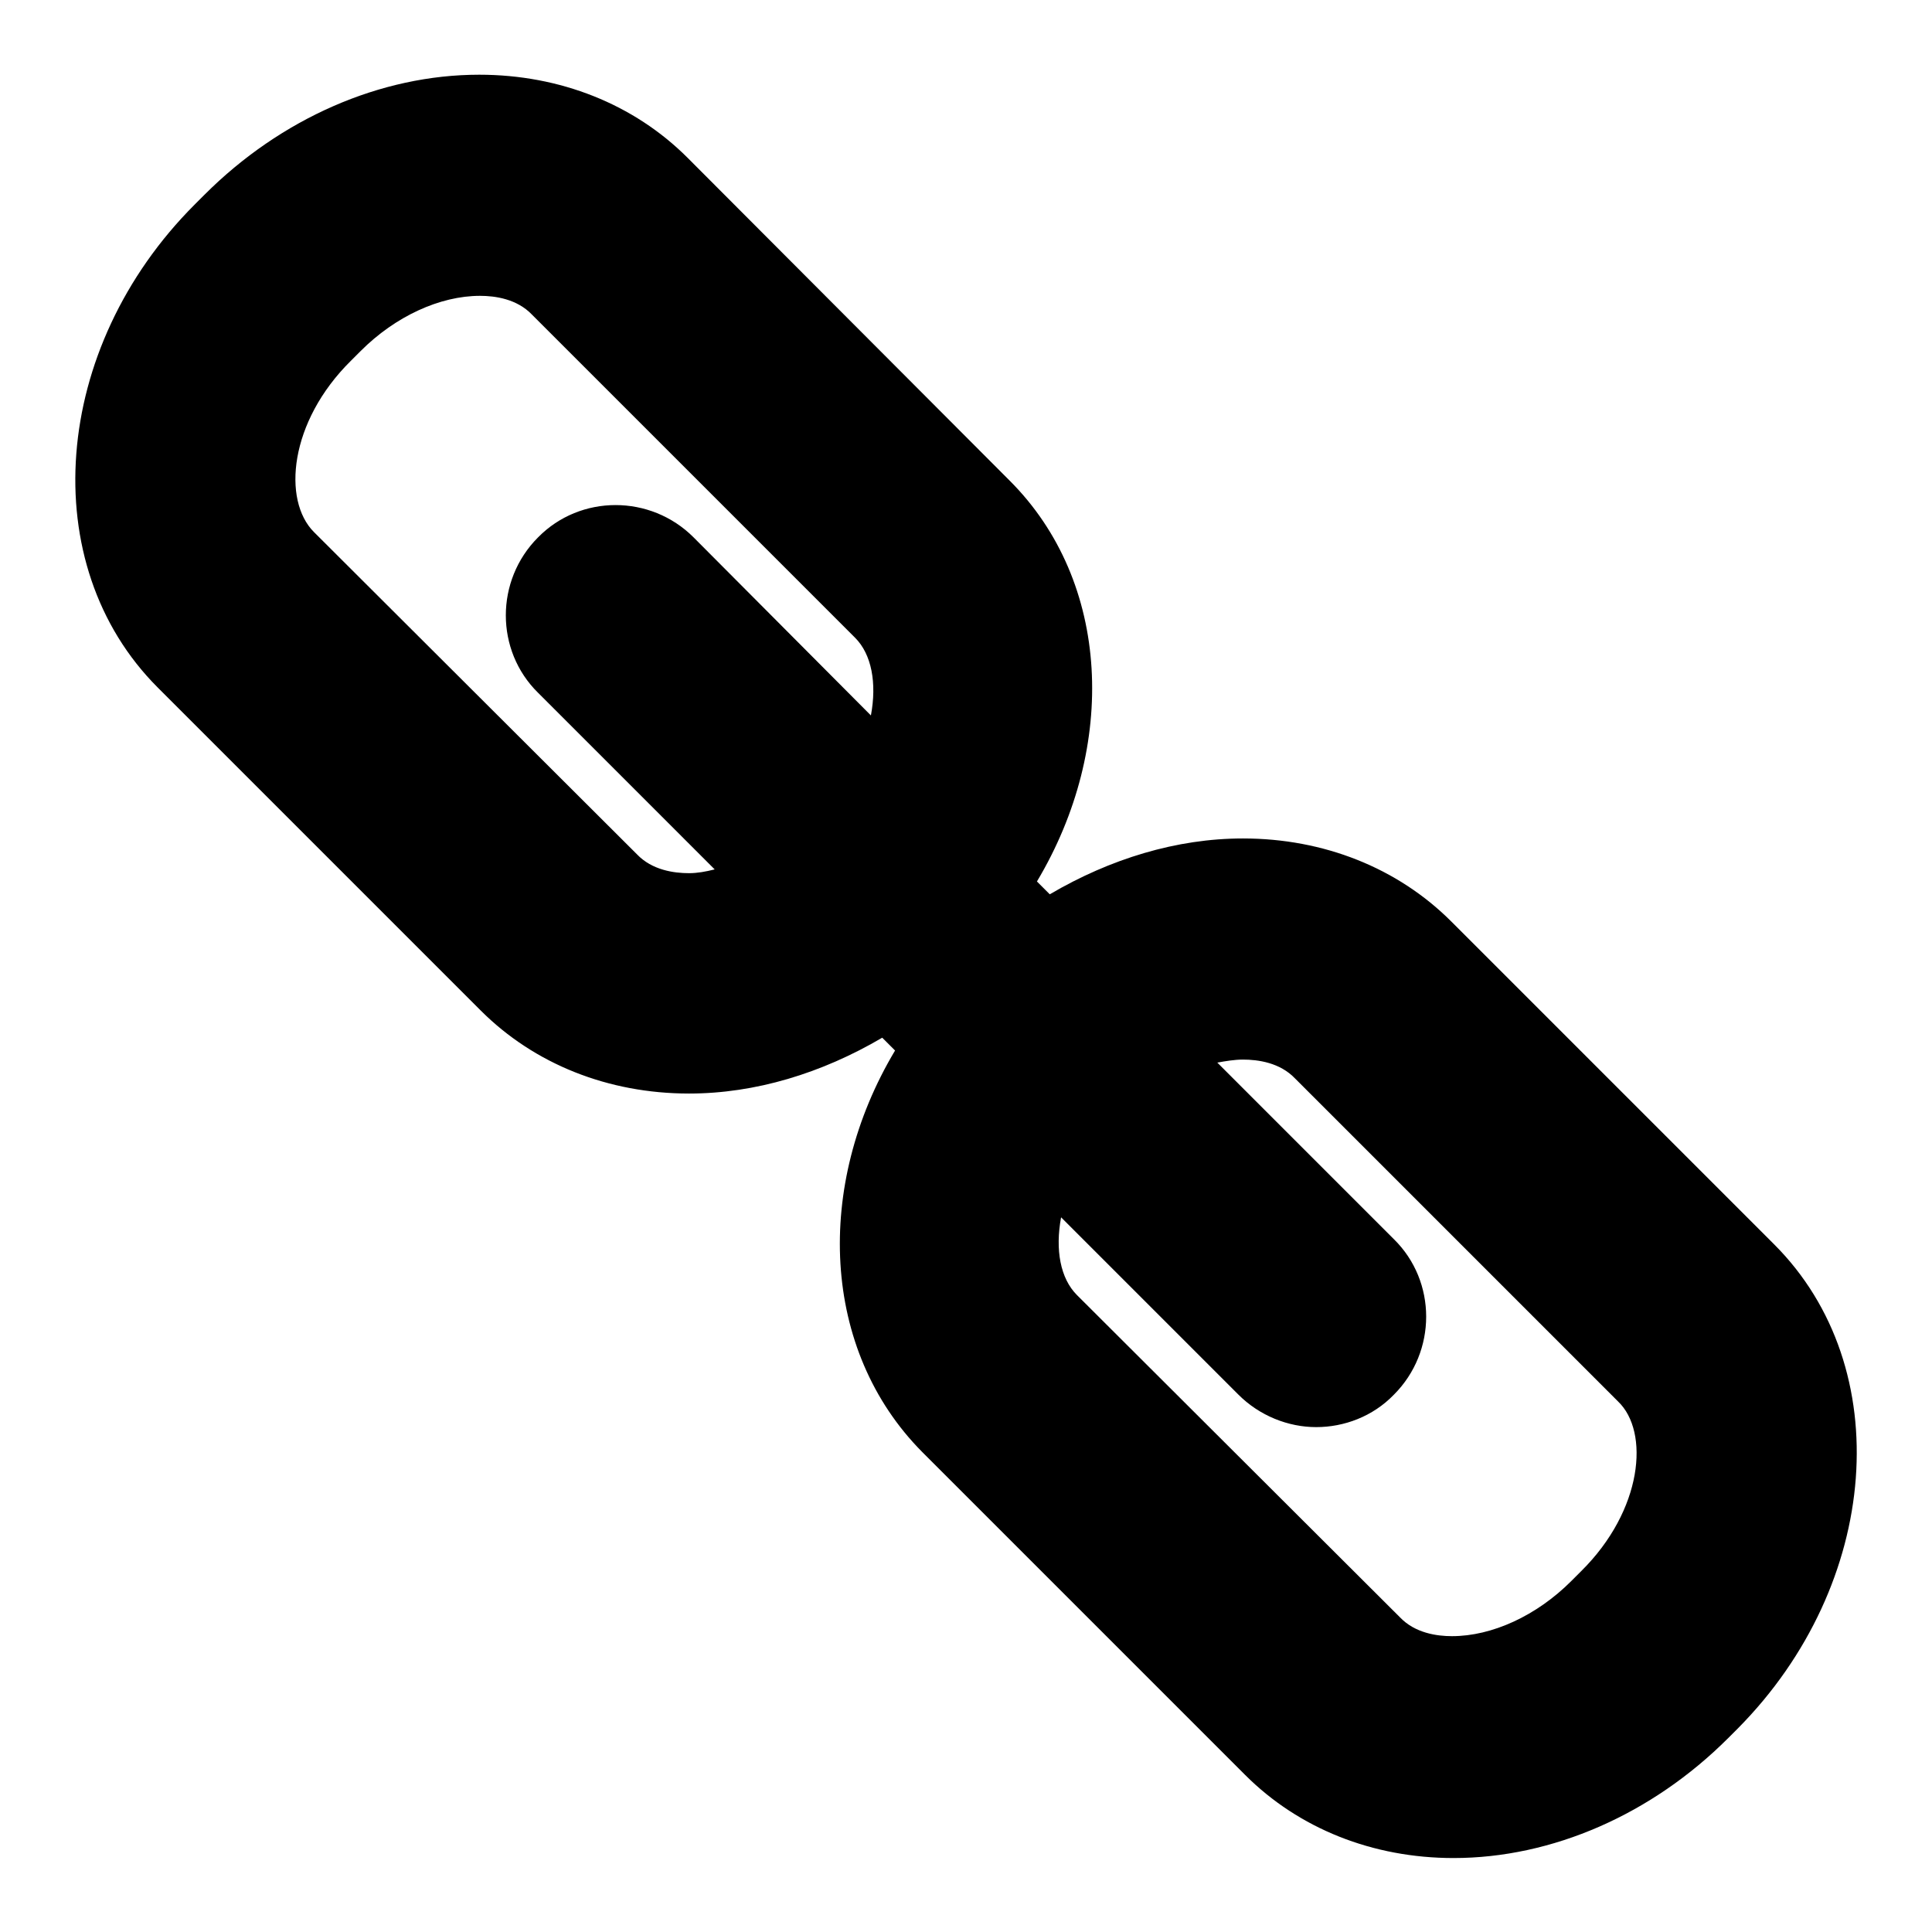
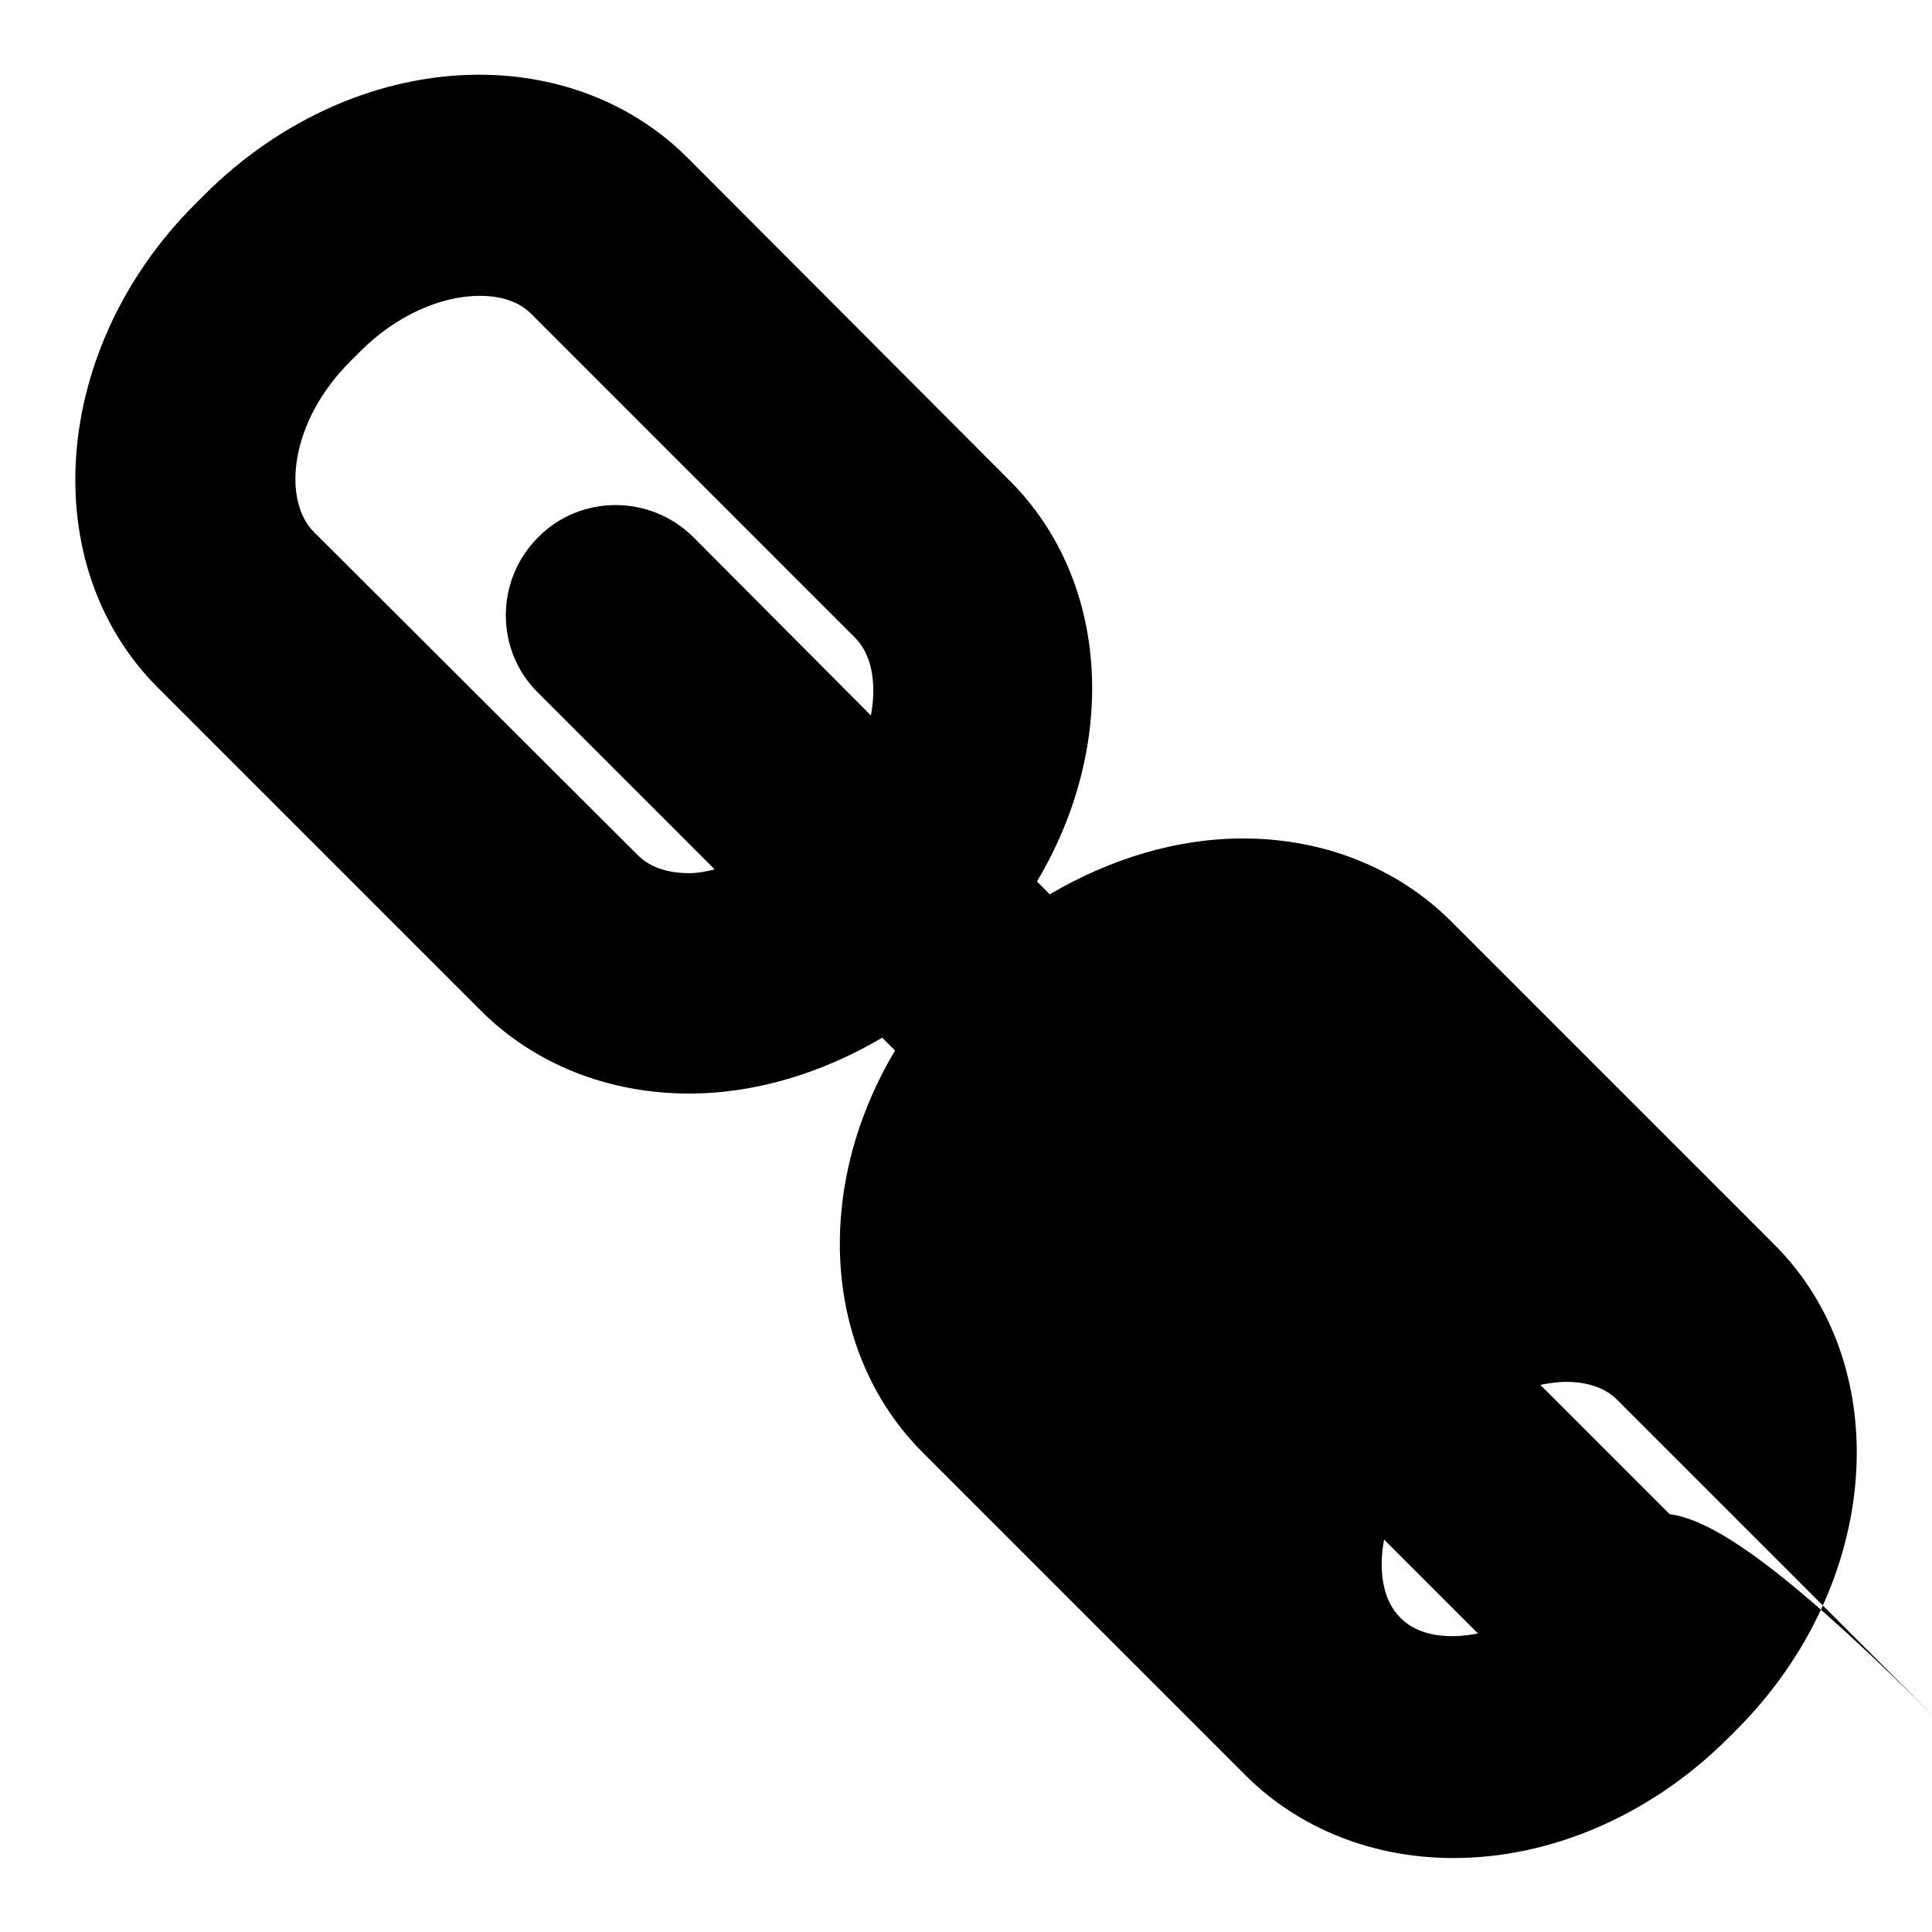
<svg xmlns="http://www.w3.org/2000/svg" version="1.1" x="0px" y="0px" viewBox="0 0 256 256" enable-background="new 0 0 256 256" xml:space="preserve">
  <g>
    <g>
-       <path fill="#000000" d="M235.1,164.9l-42.8-42.8c-7.1-7.1-16.9-11-27.6-11c-8.8,0-17.6,2.7-25.6,7.4l-1.7-1.7c10.7-17.9,9.8-39.7-3.6-53.1L91.1,20.9c-7.1-7.1-16.9-11-27.6-11c-13.1,0-26.3,5.8-36.4,15.9l-1.3,1.3c-19,19-21.2,47.7-4.9,64l42.8,42.8c7.1,7.1,16.9,11,27.6,11c8.8,0,17.6-2.7,25.6-7.4l1.7,1.7c-10.7,17.9-9.8,39.7,3.6,53.2l42.8,42.8c7.1,7.1,16.9,11,27.6,11c13.1,0,26.3-5.8,36.4-15.9l1.3-1.3C249.2,209.9,251.4,181.2,235.1,164.9z M91.3,115.7c-2,0-4.9-0.4-6.9-2.5L41.6,70.5c-4.2-4.2-3.3-14.6,4.9-22.7l1.3-1.3c4.6-4.6,10.5-7.3,15.8-7.3c2,0,4.9,0.4,6.9,2.5l42.8,42.8c2.2,2.2,2.9,6,2.1,10.3L91.9,71.2c-5.7-5.7-15-5.7-20.6,0c-5.7,5.7-5.7,15,0,20.6l23.4,23.4C93.5,115.5,92.4,115.7,91.3,115.7z M209.5,208.2l-1.3,1.3c-4.6,4.6-10.5,7.3-15.8,7.3c-2,0-4.9-0.4-6.9-2.5l-42.8-42.7c-2.2-2.2-2.9-6-2.1-10.3l23.5,23.5c2.8,2.8,6.6,4.3,10.3,4.3c3.7,0,7.5-1.4,10.3-4.3c5.7-5.7,5.7-15,0-20.6l-23.4-23.4c1.1-0.2,2.3-0.4,3.4-0.4c2,0,4.9,0.4,6.9,2.5l42.8,42.8C218.6,189.7,217.7,200.1,209.5,208.2z" />
+       <path fill="#000000" d="M235.1,164.9l-42.8-42.8c-7.1-7.1-16.9-11-27.6-11c-8.8,0-17.6,2.7-25.6,7.4l-1.7-1.7c10.7-17.9,9.8-39.7-3.6-53.1L91.1,20.9c-7.1-7.1-16.9-11-27.6-11c-13.1,0-26.3,5.8-36.4,15.9l-1.3,1.3c-19,19-21.2,47.7-4.9,64l42.8,42.8c7.1,7.1,16.9,11,27.6,11c8.8,0,17.6-2.7,25.6-7.4l1.7,1.7c-10.7,17.9-9.8,39.7,3.6,53.2l42.8,42.8c7.1,7.1,16.9,11,27.6,11c13.1,0,26.3-5.8,36.4-15.9l1.3-1.3C249.2,209.9,251.4,181.2,235.1,164.9z M91.3,115.7c-2,0-4.9-0.4-6.9-2.5L41.6,70.5c-4.2-4.2-3.3-14.6,4.9-22.7l1.3-1.3c4.6-4.6,10.5-7.3,15.8-7.3c2,0,4.9,0.4,6.9,2.5l42.8,42.8c2.2,2.2,2.9,6,2.1,10.3L91.9,71.2c-5.7-5.7-15-5.7-20.6,0c-5.7,5.7-5.7,15,0,20.6l23.4,23.4C93.5,115.5,92.4,115.7,91.3,115.7z M209.5,208.2l-1.3,1.3c-4.6,4.6-10.5,7.3-15.8,7.3c-2,0-4.9-0.4-6.9-2.5c-2.2-2.2-2.9-6-2.1-10.3l23.5,23.5c2.8,2.8,6.6,4.3,10.3,4.3c3.7,0,7.5-1.4,10.3-4.3c5.7-5.7,5.7-15,0-20.6l-23.4-23.4c1.1-0.2,2.3-0.4,3.4-0.4c2,0,4.9,0.4,6.9,2.5l42.8,42.8C218.6,189.7,217.7,200.1,209.5,208.2z" />
    </g>
  </g>
</svg>